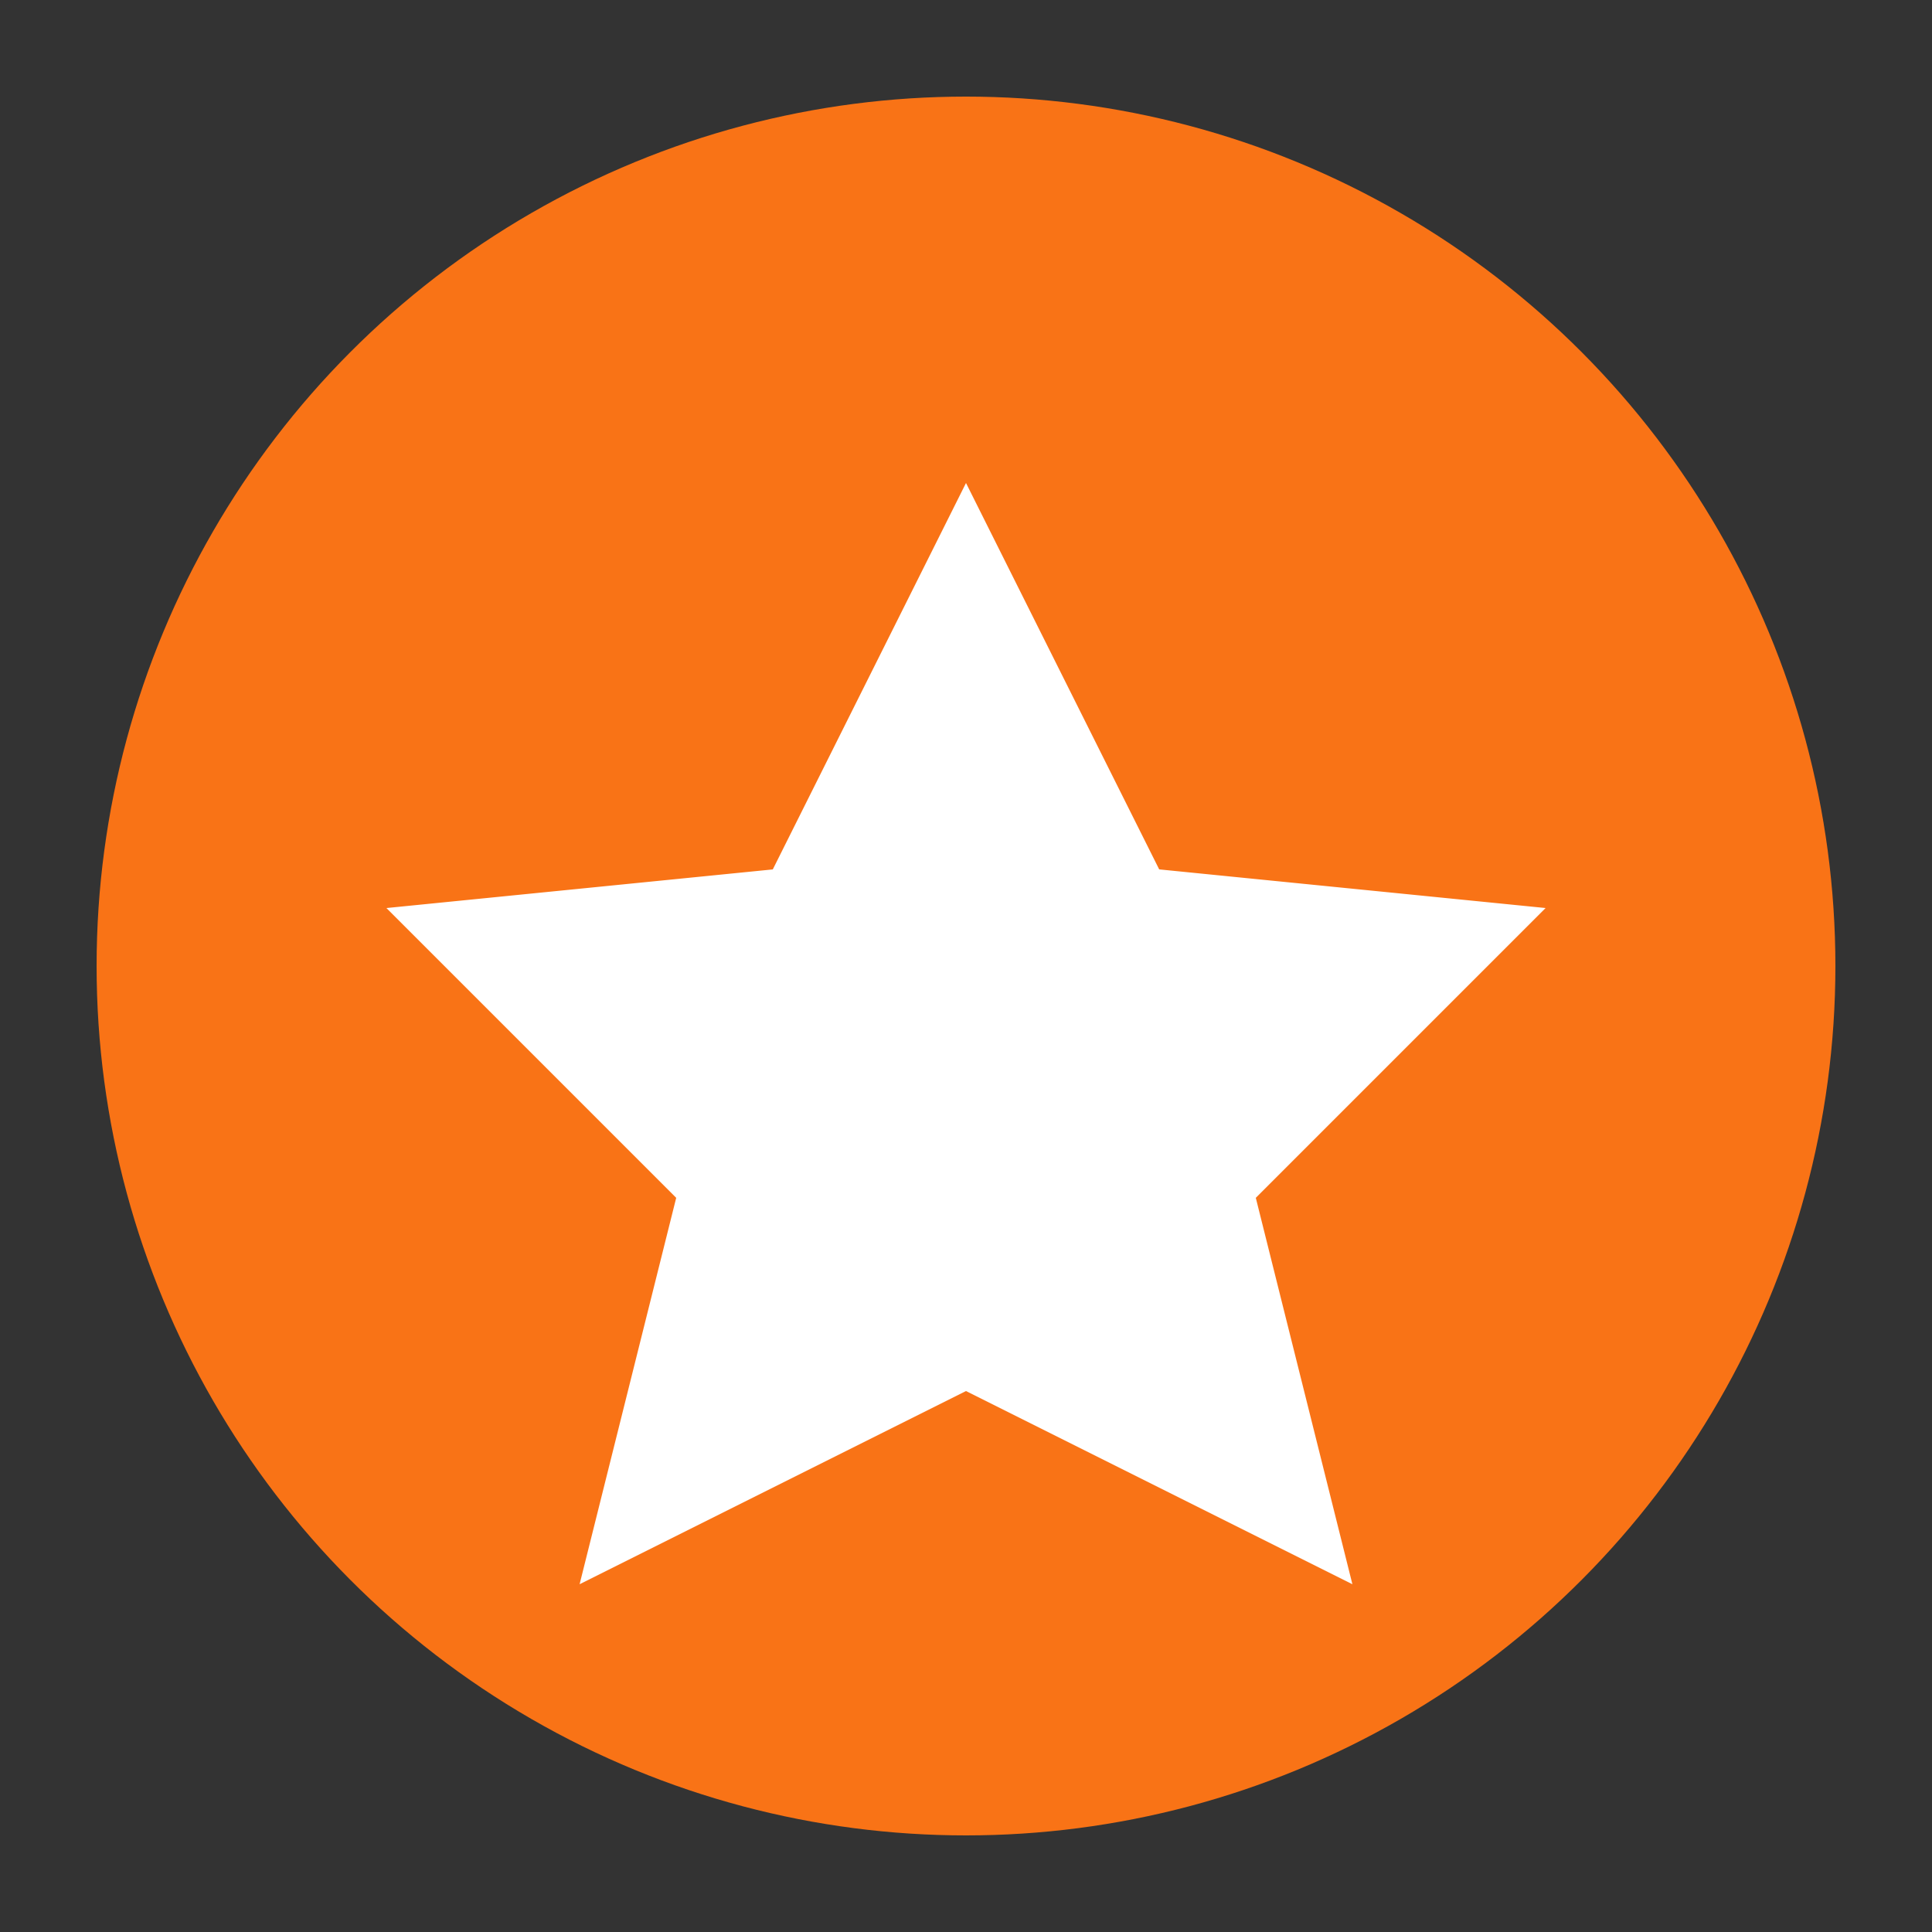
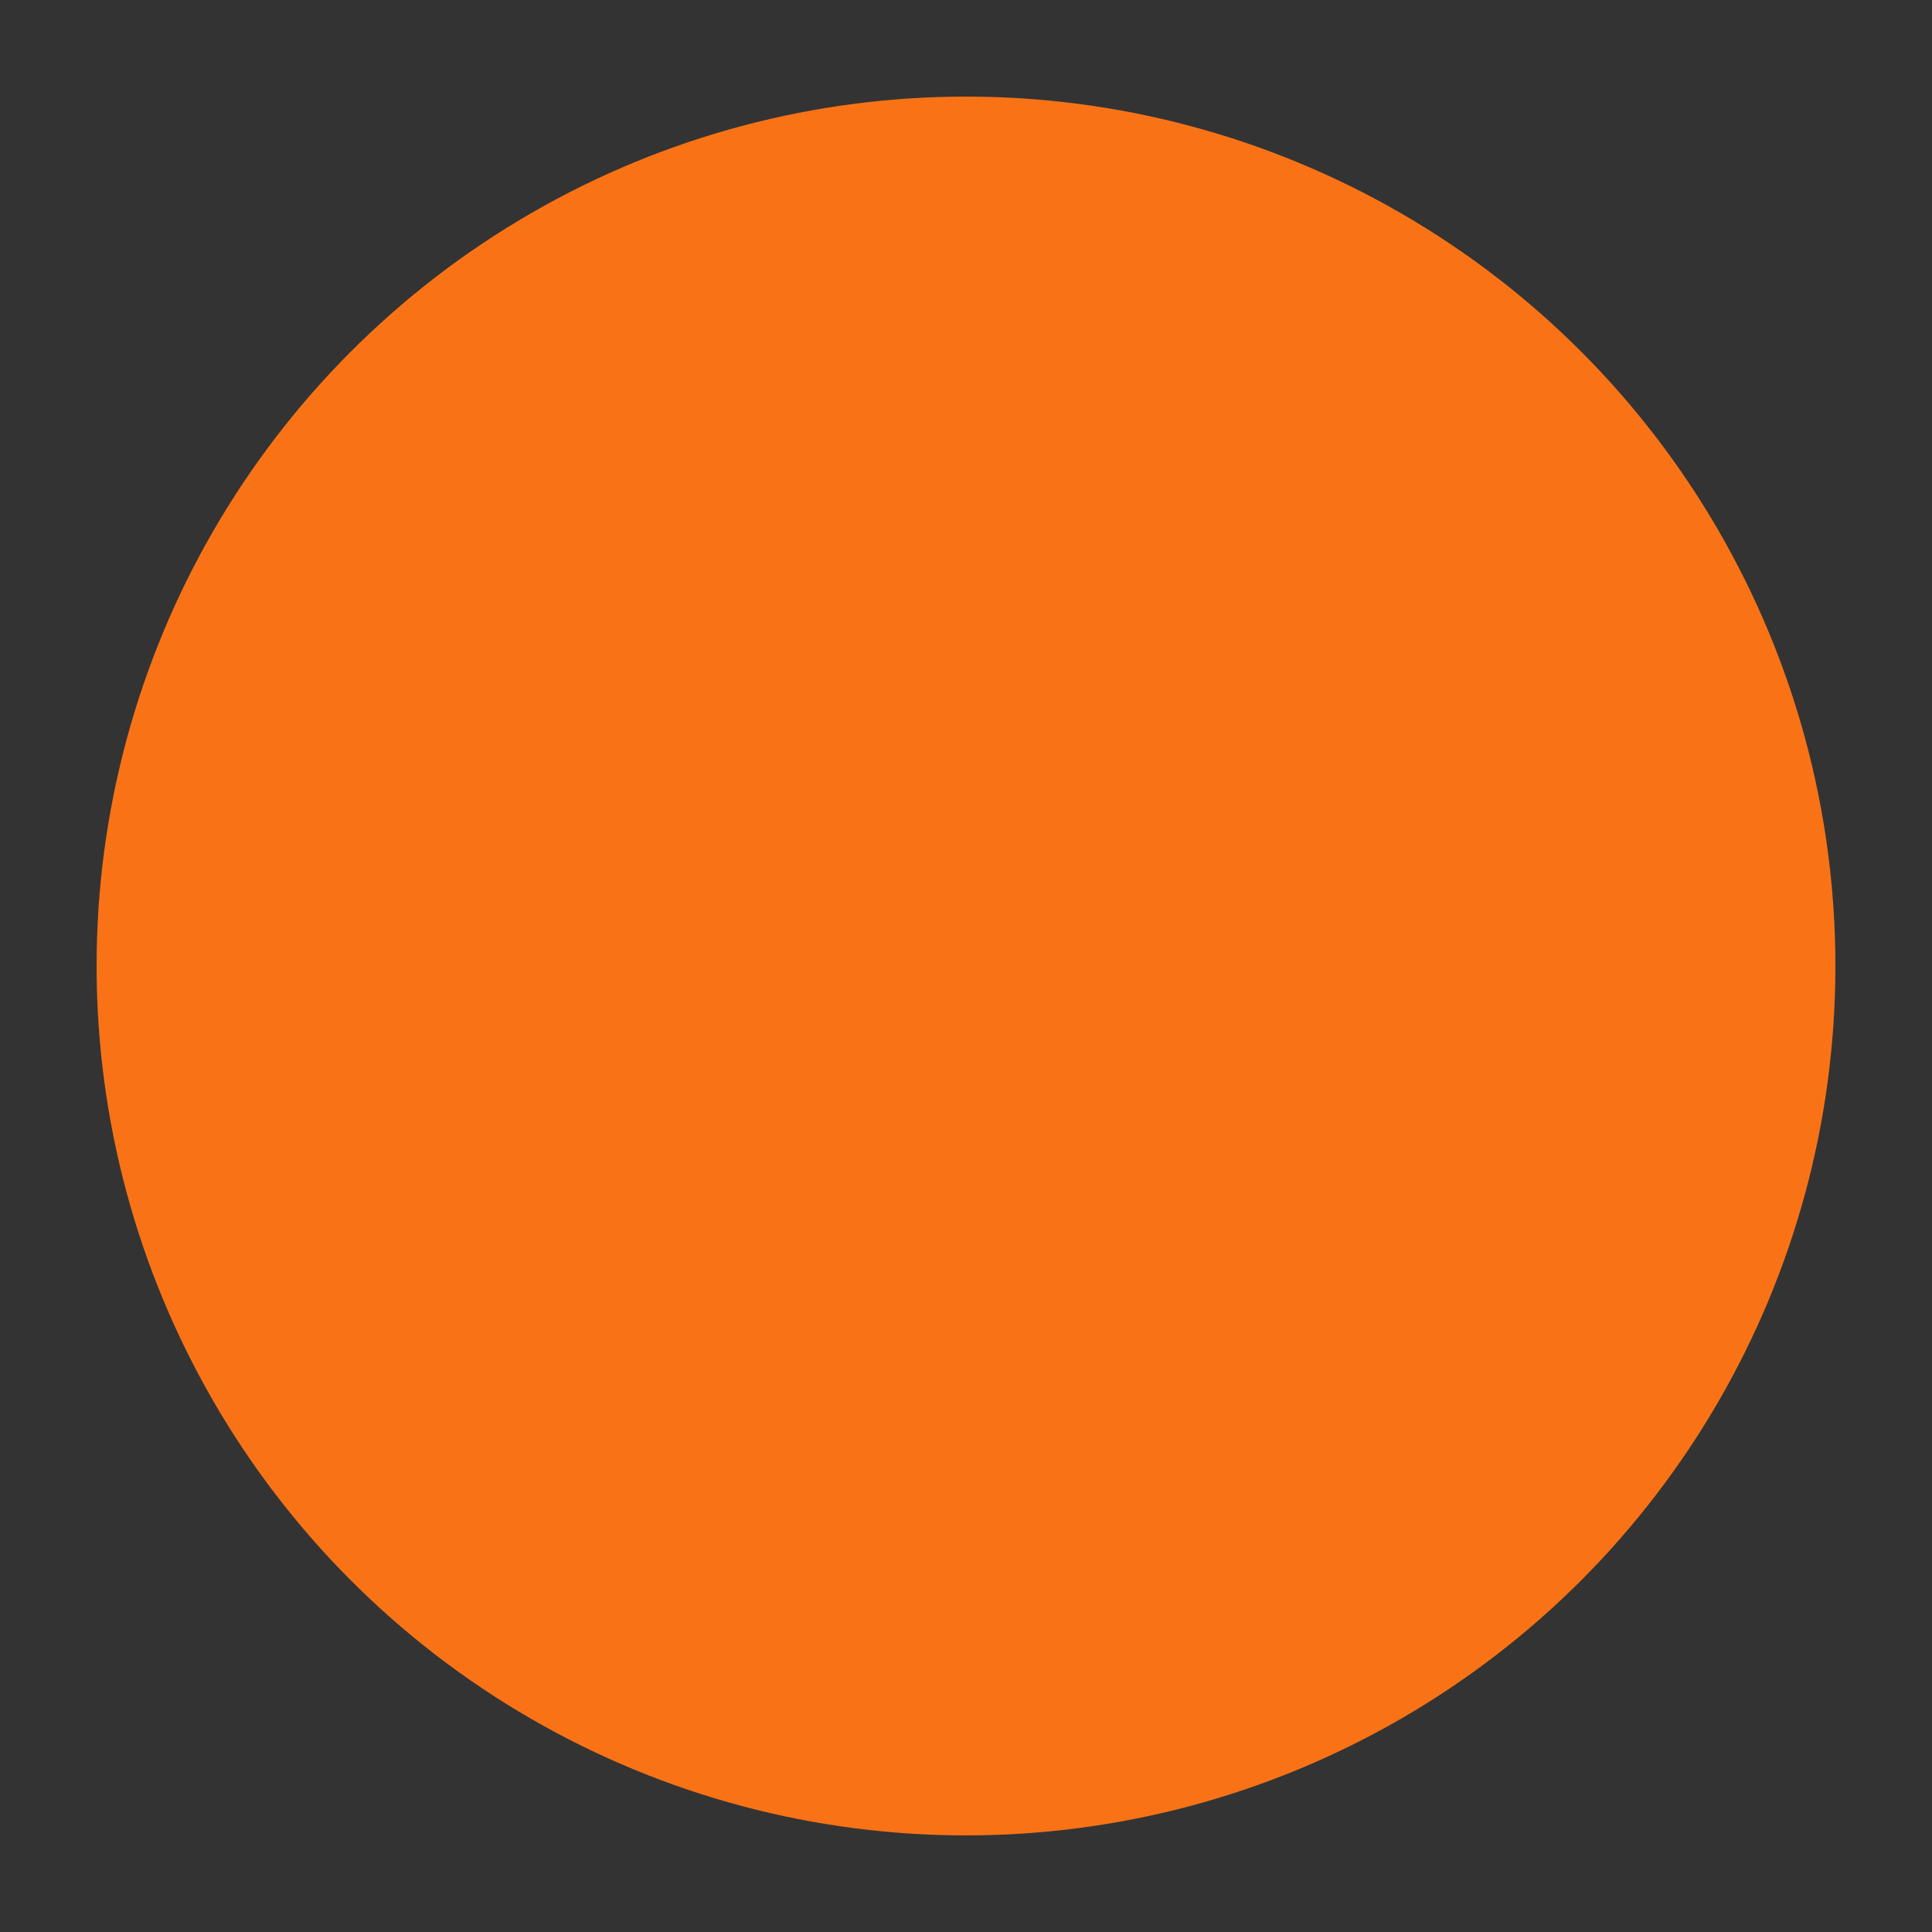
<svg xmlns="http://www.w3.org/2000/svg" viewBox="0 0 100 100">
  <rect x="0" y="0" width="100" height="100" fill="#333333" stroke="none" />
  <circle cx="50" cy="50" r="45" fill="#f97316" />
-   <path d="M50 25 L60 45 L80 47 L65 62 L70 82 L50 72 L30 82 L35 62 L20 47 L40 45 Z" fill="white" />
</svg>